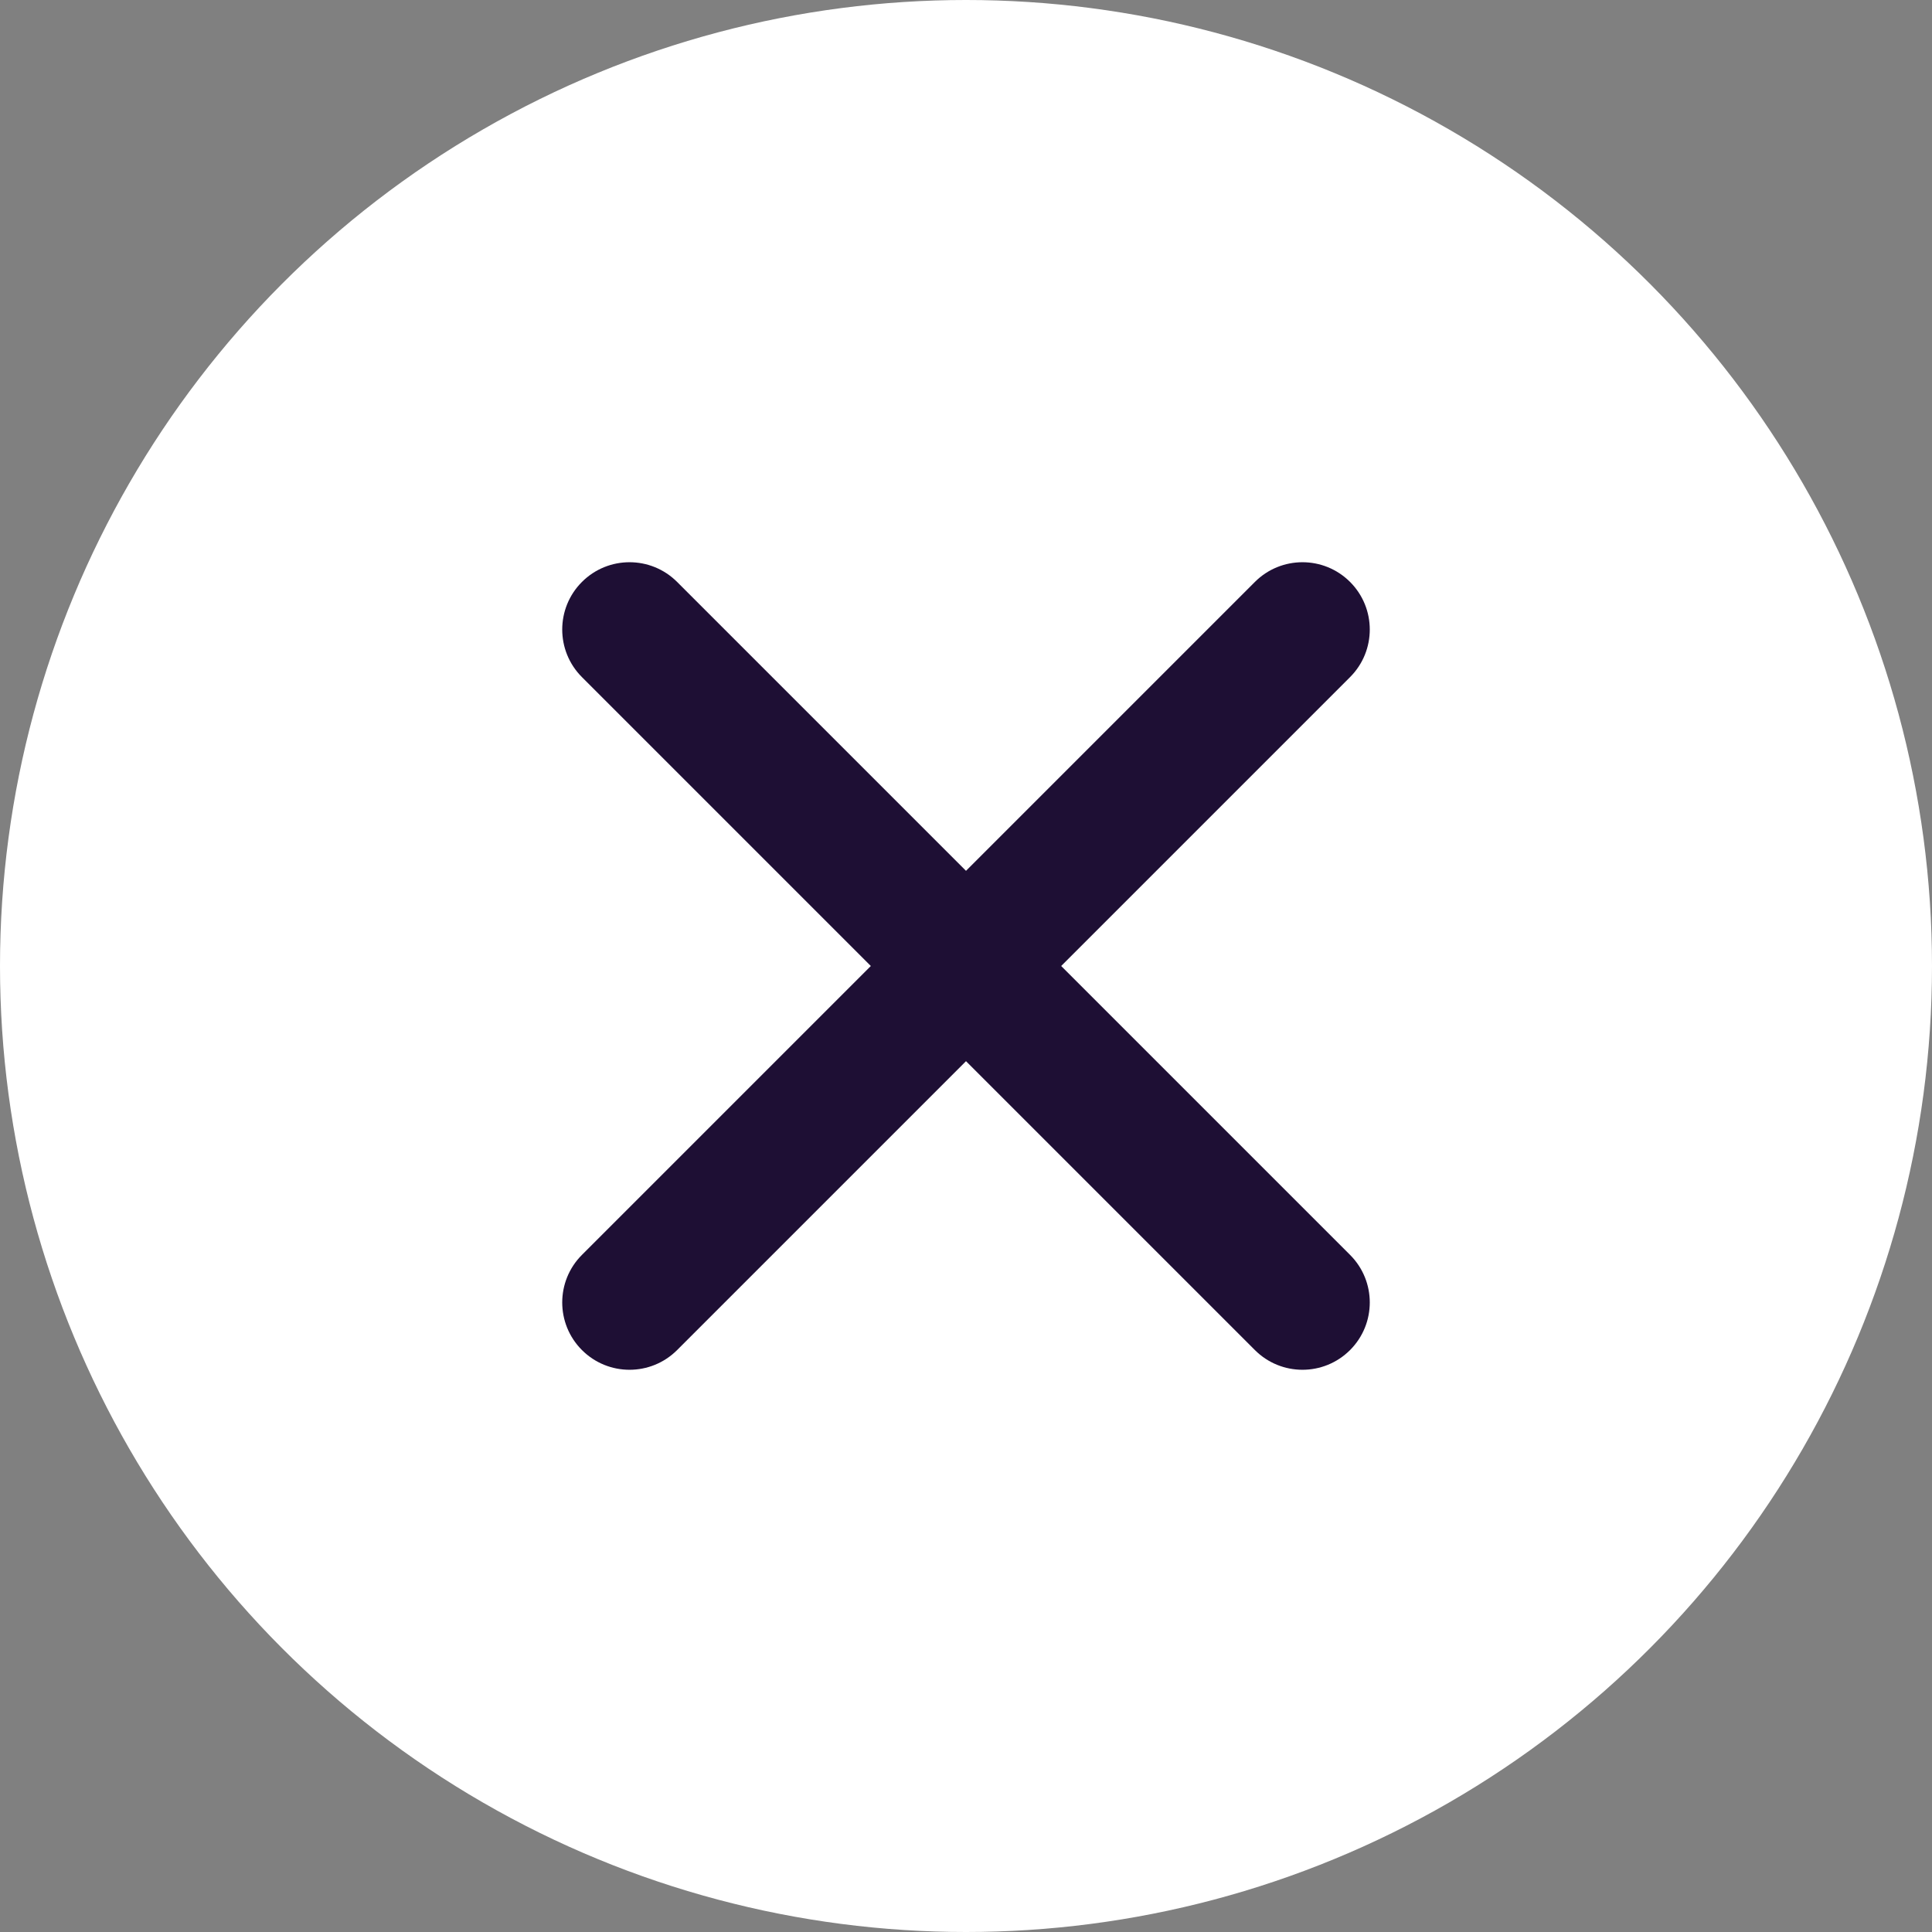
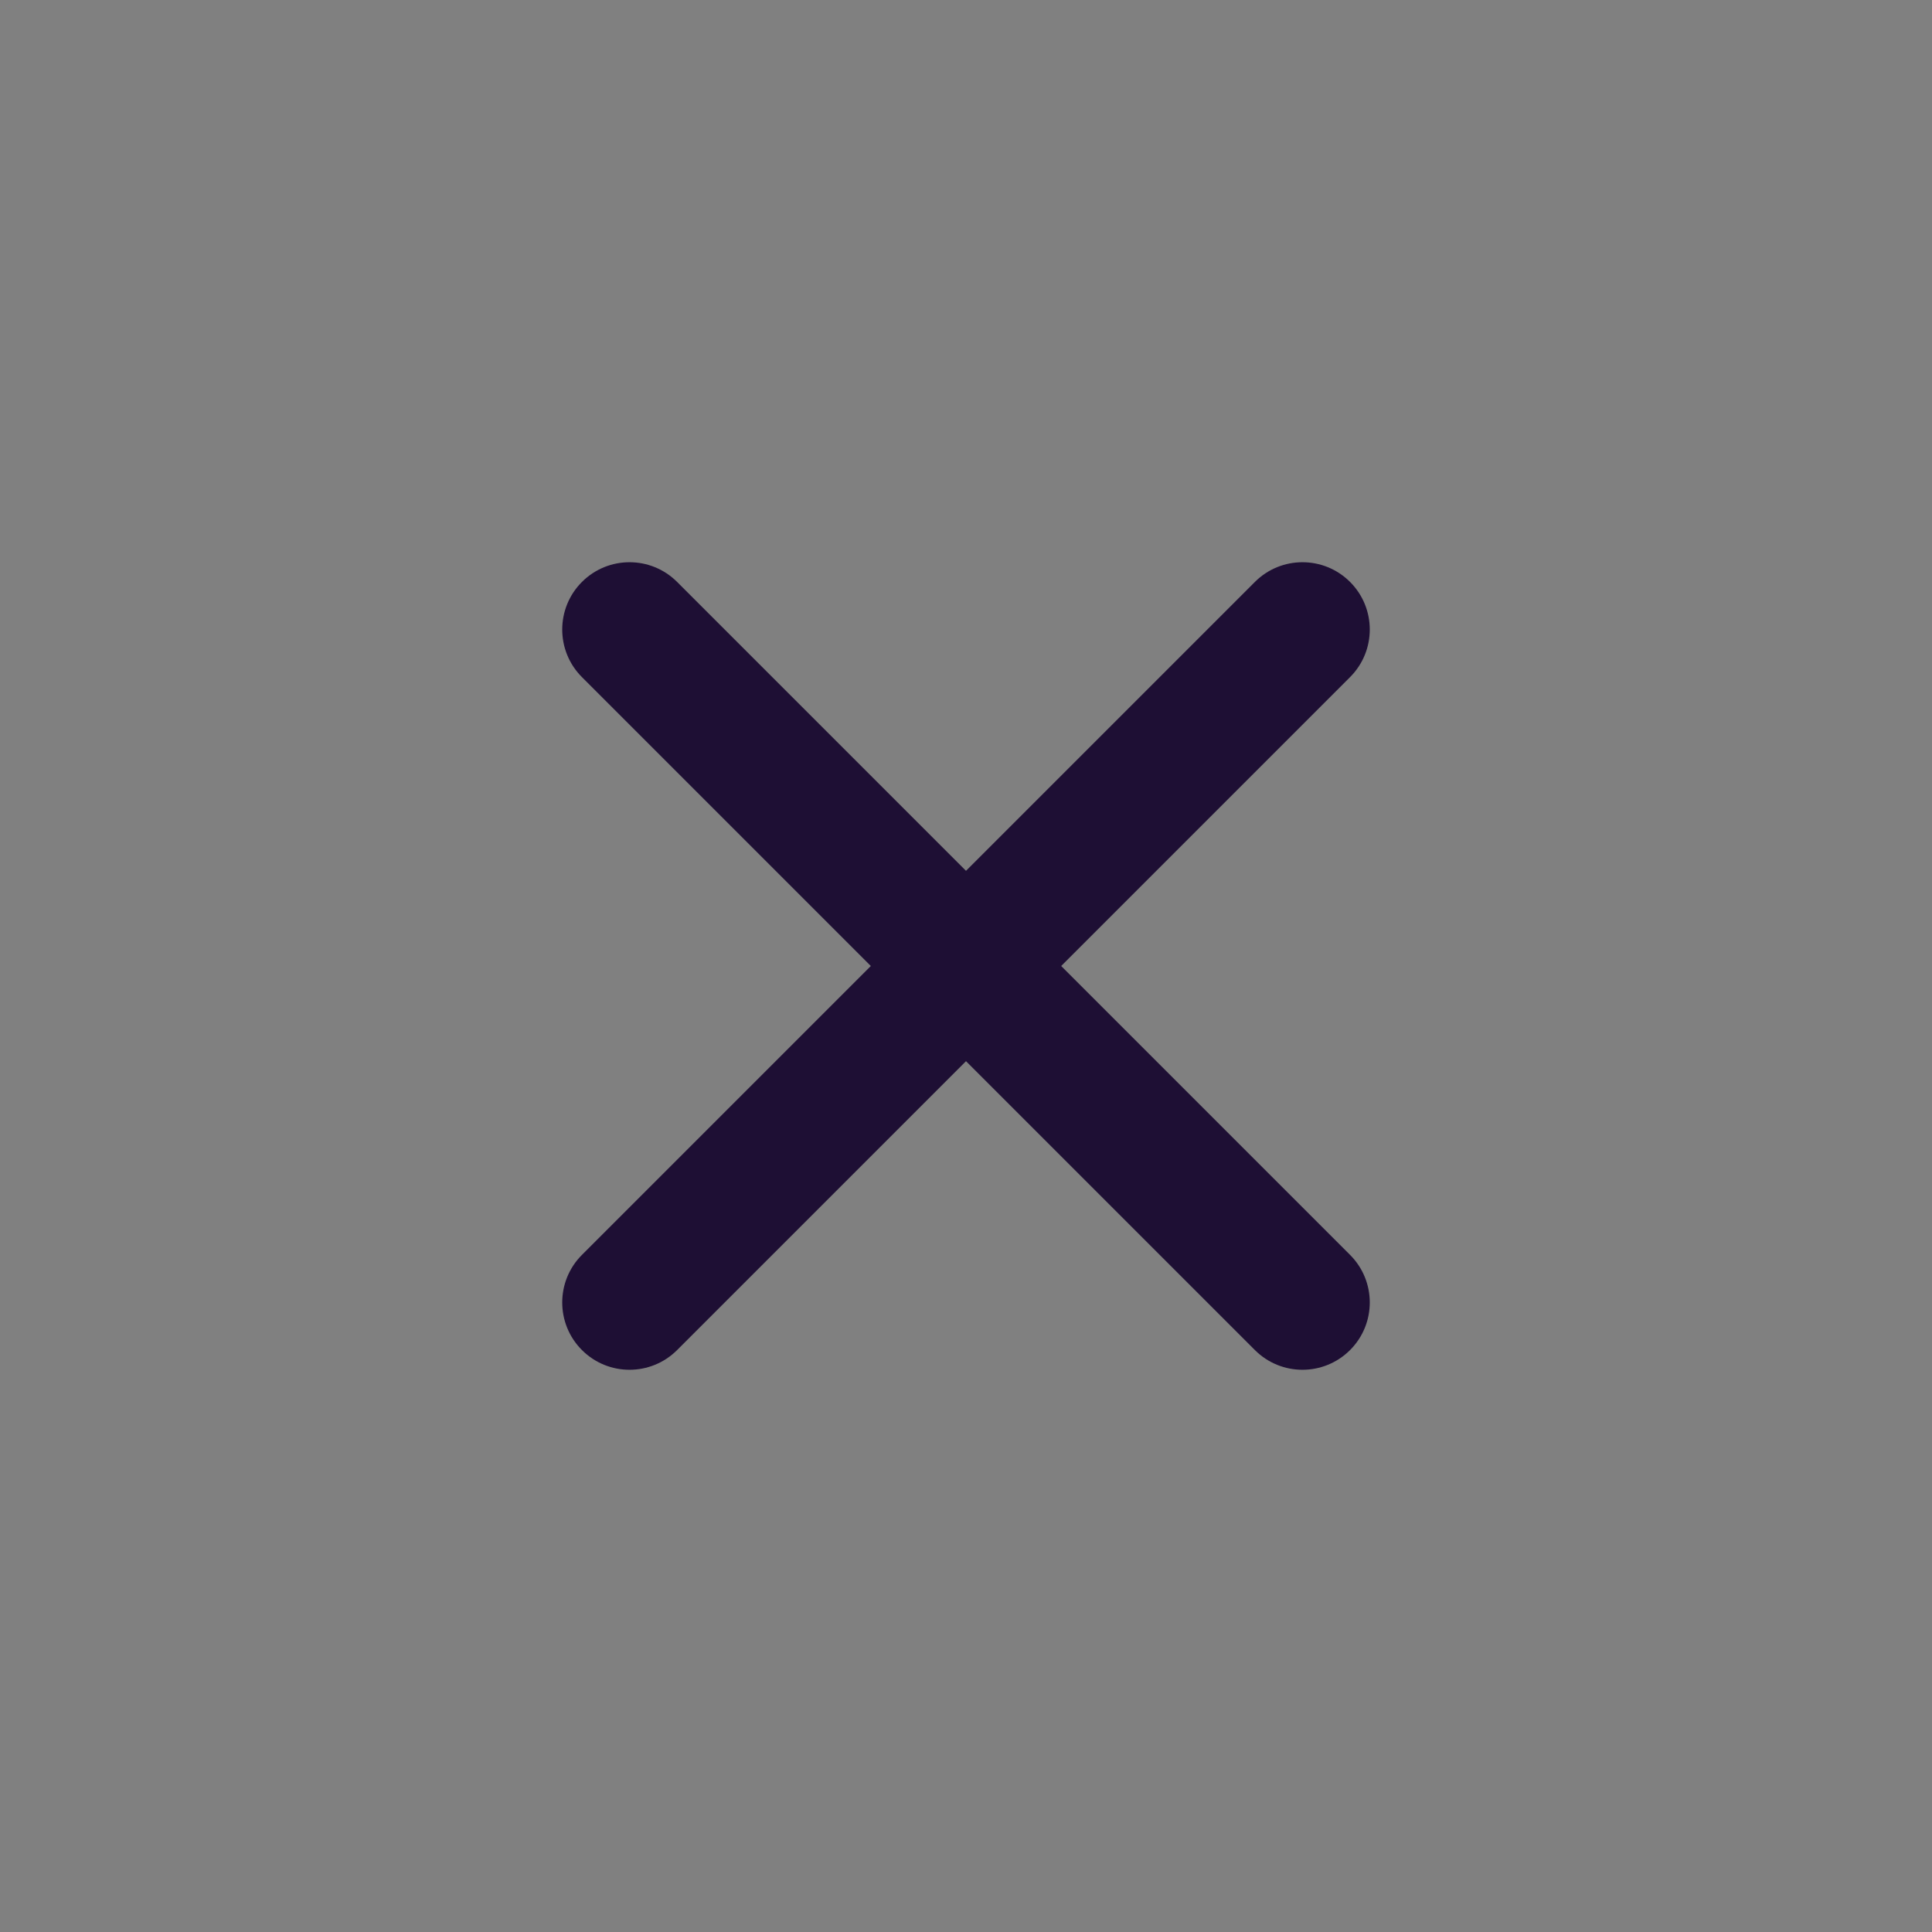
<svg xmlns="http://www.w3.org/2000/svg" width="38" height="38" viewBox="0 0 38 38" fill="none">
  <rect x="0" y="0" width="38" height="38" fill="#808080" stroke="none" />
-   <circle cx="19" cy="19" r="19" fill="white" />
  <path d="M13.318 11.446C12.801 10.929 11.963 10.929 11.446 11.446C10.929 11.963 10.929 12.801 11.446 13.318L17.128 19L11.446 24.682C10.929 25.199 10.929 26.037 11.446 26.554C11.963 27.071 12.801 27.071 13.318 26.554L19 20.872L24.682 26.554C25.199 27.071 26.037 27.071 26.554 26.554C27.071 26.037 27.071 25.199 26.554 24.682L20.872 19L26.554 13.318C27.071 12.801 27.071 11.963 26.554 11.446C26.037 10.929 25.199 10.929 24.682 11.446L19 17.128L13.318 11.446Z" fill="#1E0F34" />
</svg>